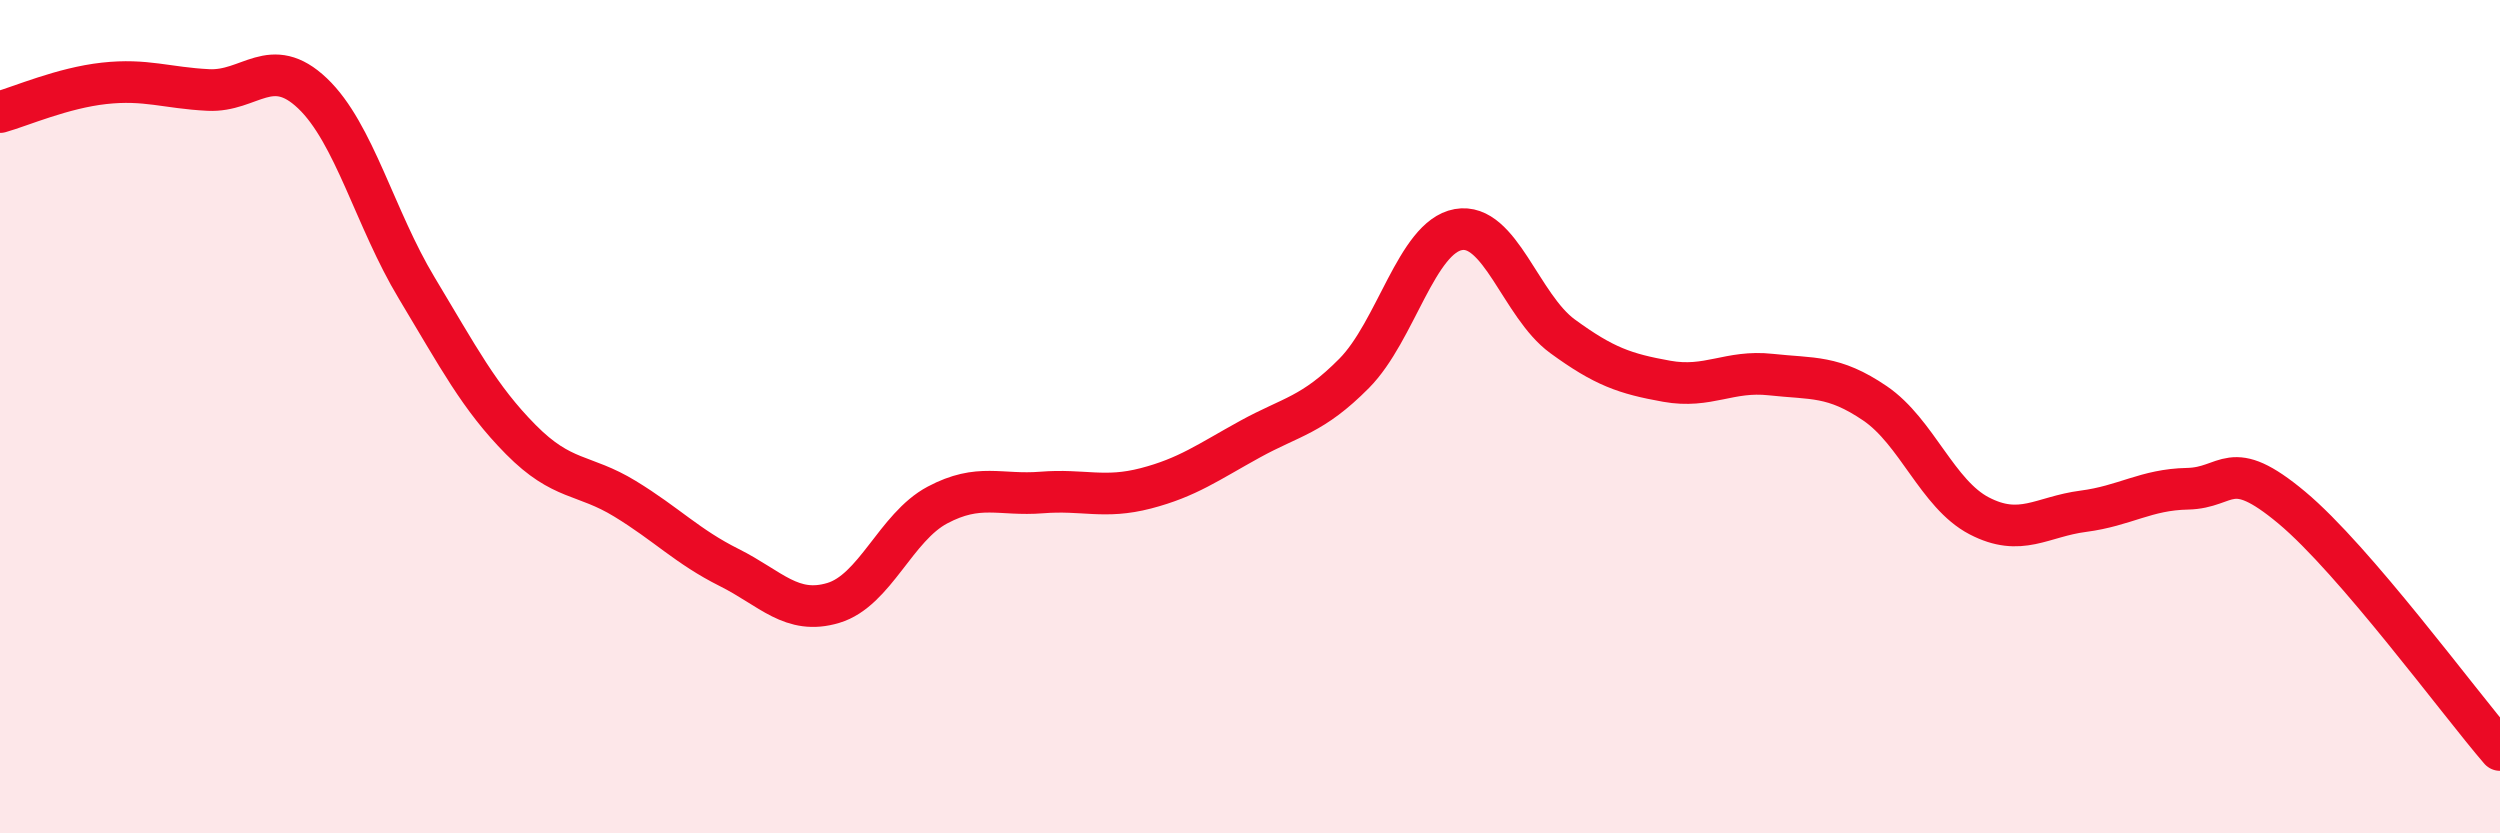
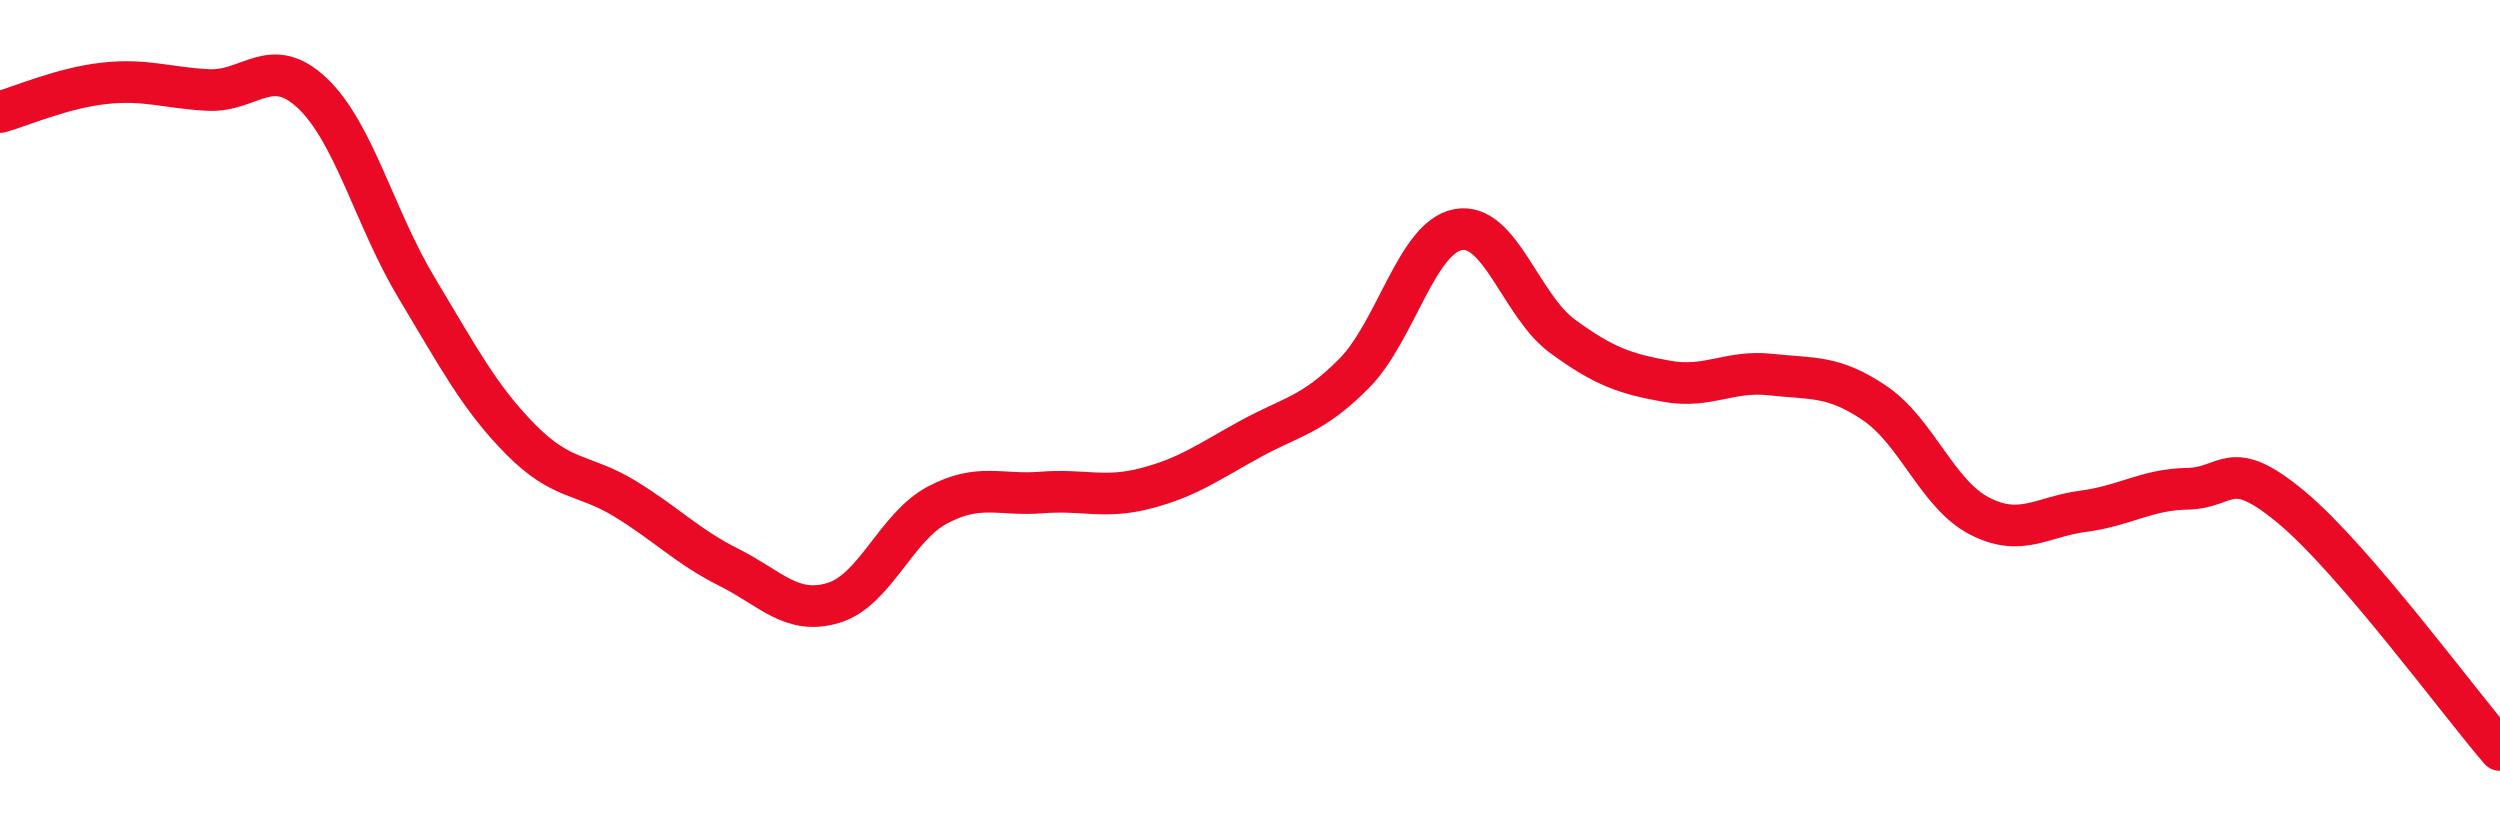
<svg xmlns="http://www.w3.org/2000/svg" width="60" height="20" viewBox="0 0 60 20">
-   <path d="M 0,2.69 C 0.5,2.55 1.5,2.11 2.5,2 C 3.5,1.89 4,2.11 5,2.16 C 6,2.21 6.5,1.29 7.5,2.24 C 8.5,3.19 9,5.25 10,6.91 C 11,8.57 11.5,9.54 12.5,10.55 C 13.5,11.56 14,11.36 15,11.97 C 16,12.58 16.5,13.12 17.5,13.62 C 18.5,14.12 19,14.77 20,14.47 C 21,14.17 21.5,12.65 22.5,12.12 C 23.5,11.59 24,11.9 25,11.82 C 26,11.74 26.5,11.98 27.5,11.72 C 28.5,11.46 29,11.09 30,10.54 C 31,9.99 31.5,9.97 32.5,8.96 C 33.5,7.95 34,5.69 35,5.51 C 36,5.33 36.5,7.34 37.5,8.07 C 38.5,8.8 39,8.97 40,9.15 C 41,9.33 41.5,8.88 42.5,8.99 C 43.5,9.1 44,9 45,9.68 C 46,10.36 46.5,11.86 47.5,12.38 C 48.5,12.9 49,12.4 50,12.27 C 51,12.14 51.5,11.75 52.5,11.73 C 53.5,11.71 53.5,10.93 55,12.18 C 56.5,13.43 59,16.84 60,18L60 20L0 20Z" fill="#EB0A25" opacity="0.1" stroke-linecap="round" stroke-linejoin="round" />
  <path d="M 0,2.69 C 0.5,2.55 1.5,2.11 2.5,2 C 3.5,1.89 4,2.11 5,2.16 C 6,2.21 6.5,1.29 7.5,2.24 C 8.5,3.19 9,5.25 10,6.91 C 11,8.57 11.5,9.54 12.5,10.55 C 13.5,11.56 14,11.36 15,11.97 C 16,12.58 16.5,13.12 17.5,13.62 C 18.5,14.12 19,14.77 20,14.47 C 21,14.17 21.5,12.65 22.5,12.12 C 23.5,11.59 24,11.9 25,11.82 C 26,11.74 26.5,11.98 27.5,11.72 C 28.5,11.46 29,11.09 30,10.54 C 31,9.99 31.5,9.97 32.5,8.96 C 33.5,7.95 34,5.69 35,5.51 C 36,5.33 36.5,7.34 37.5,8.07 C 38.5,8.8 39,8.97 40,9.15 C 41,9.33 41.5,8.88 42.5,8.99 C 43.5,9.1 44,9 45,9.68 C 46,10.36 46.5,11.86 47.5,12.38 C 48.5,12.9 49,12.4 50,12.27 C 51,12.14 51.5,11.75 52.5,11.73 C 53.5,11.71 53.5,10.93 55,12.18 C 56.5,13.43 59,16.84 60,18" stroke="#EB0A25" stroke-width="1" fill="none" stroke-linecap="round" stroke-linejoin="round" />
</svg>